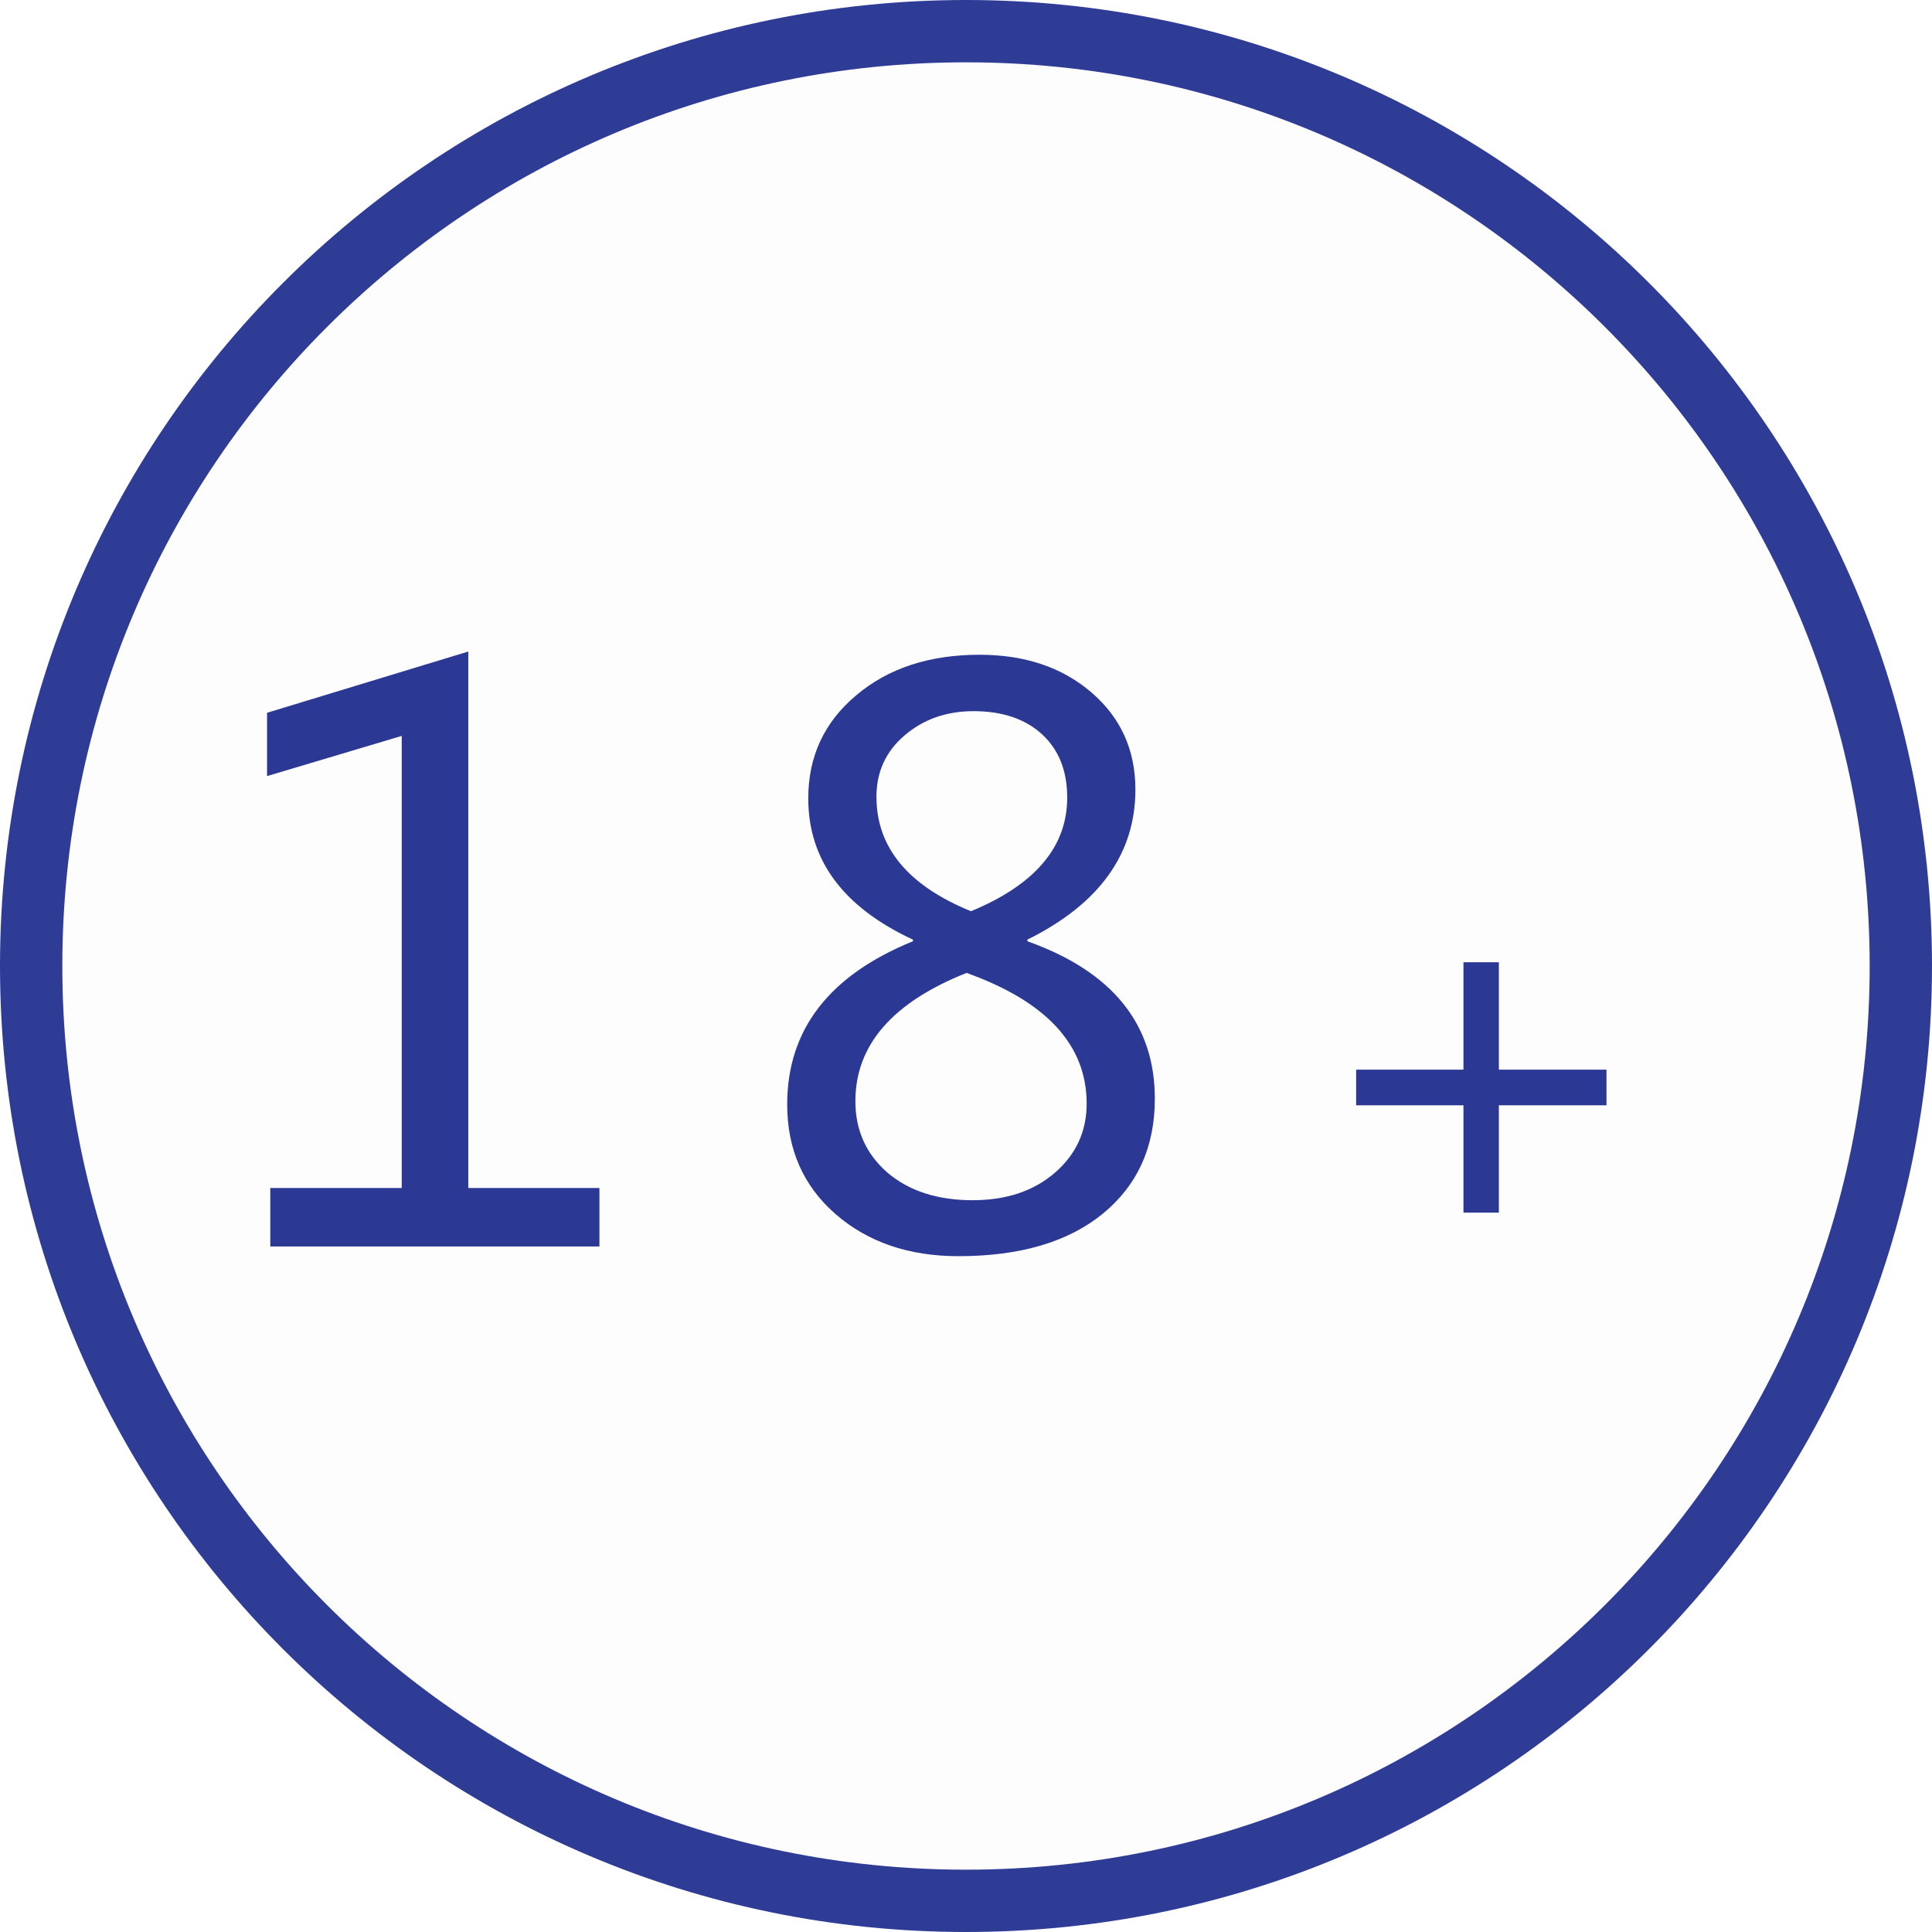
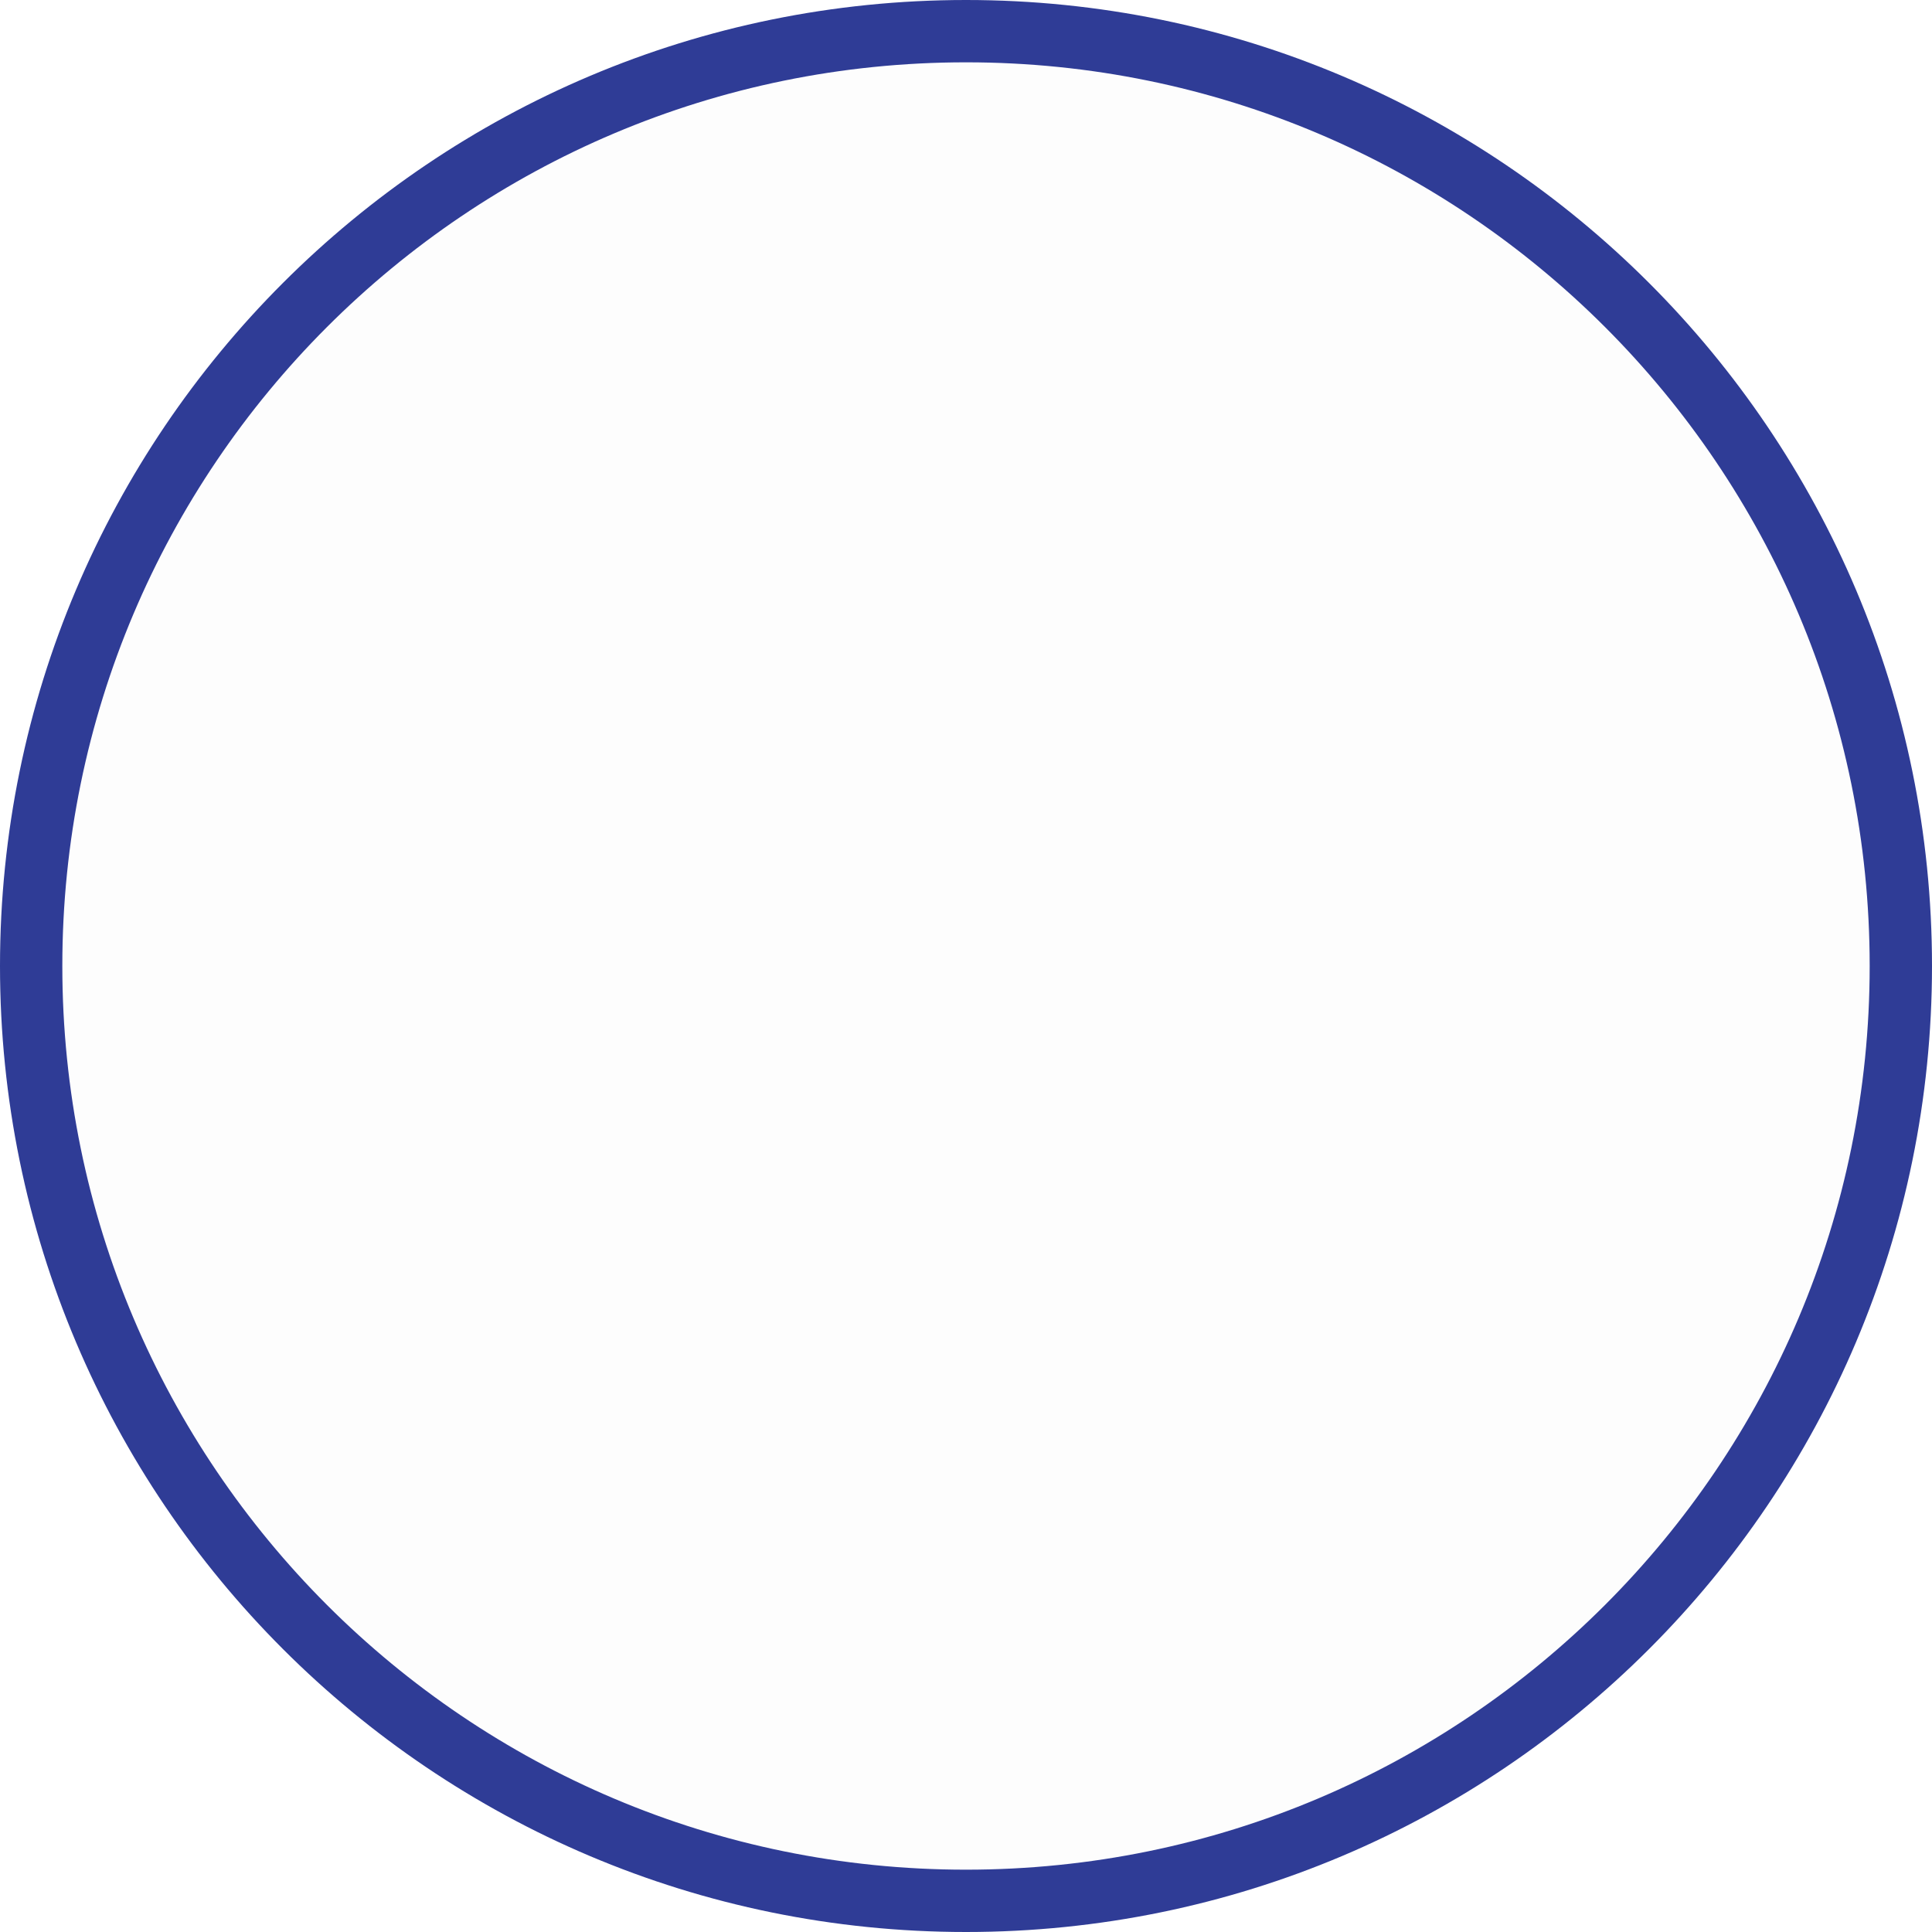
<svg xmlns="http://www.w3.org/2000/svg" width="31" height="31" viewBox="0 0 31 31" fill="none">
  <path d="M15.5 0.5C23.784 0.5 30.5 7.216 30.5 15.5C30.5 23.784 23.784 30.5 15.5 30.5C7.216 30.5 0.5 23.784 0.5 15.5C0.5 7.216 7.216 0.5 15.5 0.5Z" fill="black" fill-opacity="0.01" stroke="#2F3C96" />
-   <path d="M9.618 20H4.337V19.062H6.446V11.808L4.285 12.453V11.437L7.514 10.454V19.062H9.618V20ZM14.649 15.103V15.077C13.529 14.556 12.969 13.801 12.969 12.811C12.969 12.138 13.225 11.587 13.738 11.157C14.25 10.723 14.91 10.506 15.717 10.506C16.446 10.506 17.046 10.708 17.514 11.112C17.983 11.515 18.218 12.034 18.218 12.668C18.218 13.701 17.64 14.504 16.485 15.077V15.103C17.849 15.589 18.53 16.432 18.53 17.63C18.53 18.402 18.252 19.017 17.697 19.473C17.141 19.928 16.368 20.156 15.379 20.156C14.58 20.156 13.922 19.93 13.405 19.479C12.889 19.028 12.631 18.442 12.631 17.721C12.631 16.523 13.303 15.65 14.649 15.103ZM17.124 12.798C17.124 12.368 16.989 12.03 16.72 11.782C16.451 11.535 16.084 11.411 15.62 11.411C15.185 11.411 14.816 11.541 14.512 11.802C14.213 12.058 14.063 12.386 14.063 12.785C14.063 13.597 14.569 14.209 15.58 14.621C16.609 14.196 17.124 13.588 17.124 12.798ZM15.509 15.611C14.319 16.084 13.725 16.77 13.725 17.669C13.725 18.133 13.896 18.515 14.239 18.815C14.586 19.11 15.042 19.258 15.606 19.258C16.145 19.258 16.583 19.112 16.922 18.821C17.265 18.526 17.436 18.155 17.436 17.708C17.436 16.77 16.794 16.071 15.509 15.611ZM25.777 17.735H24.05V19.457H23.482V17.735H21.76V17.163H23.482V15.44H24.05V17.163H25.777V17.735Z" fill="#2B3894" />
</svg>